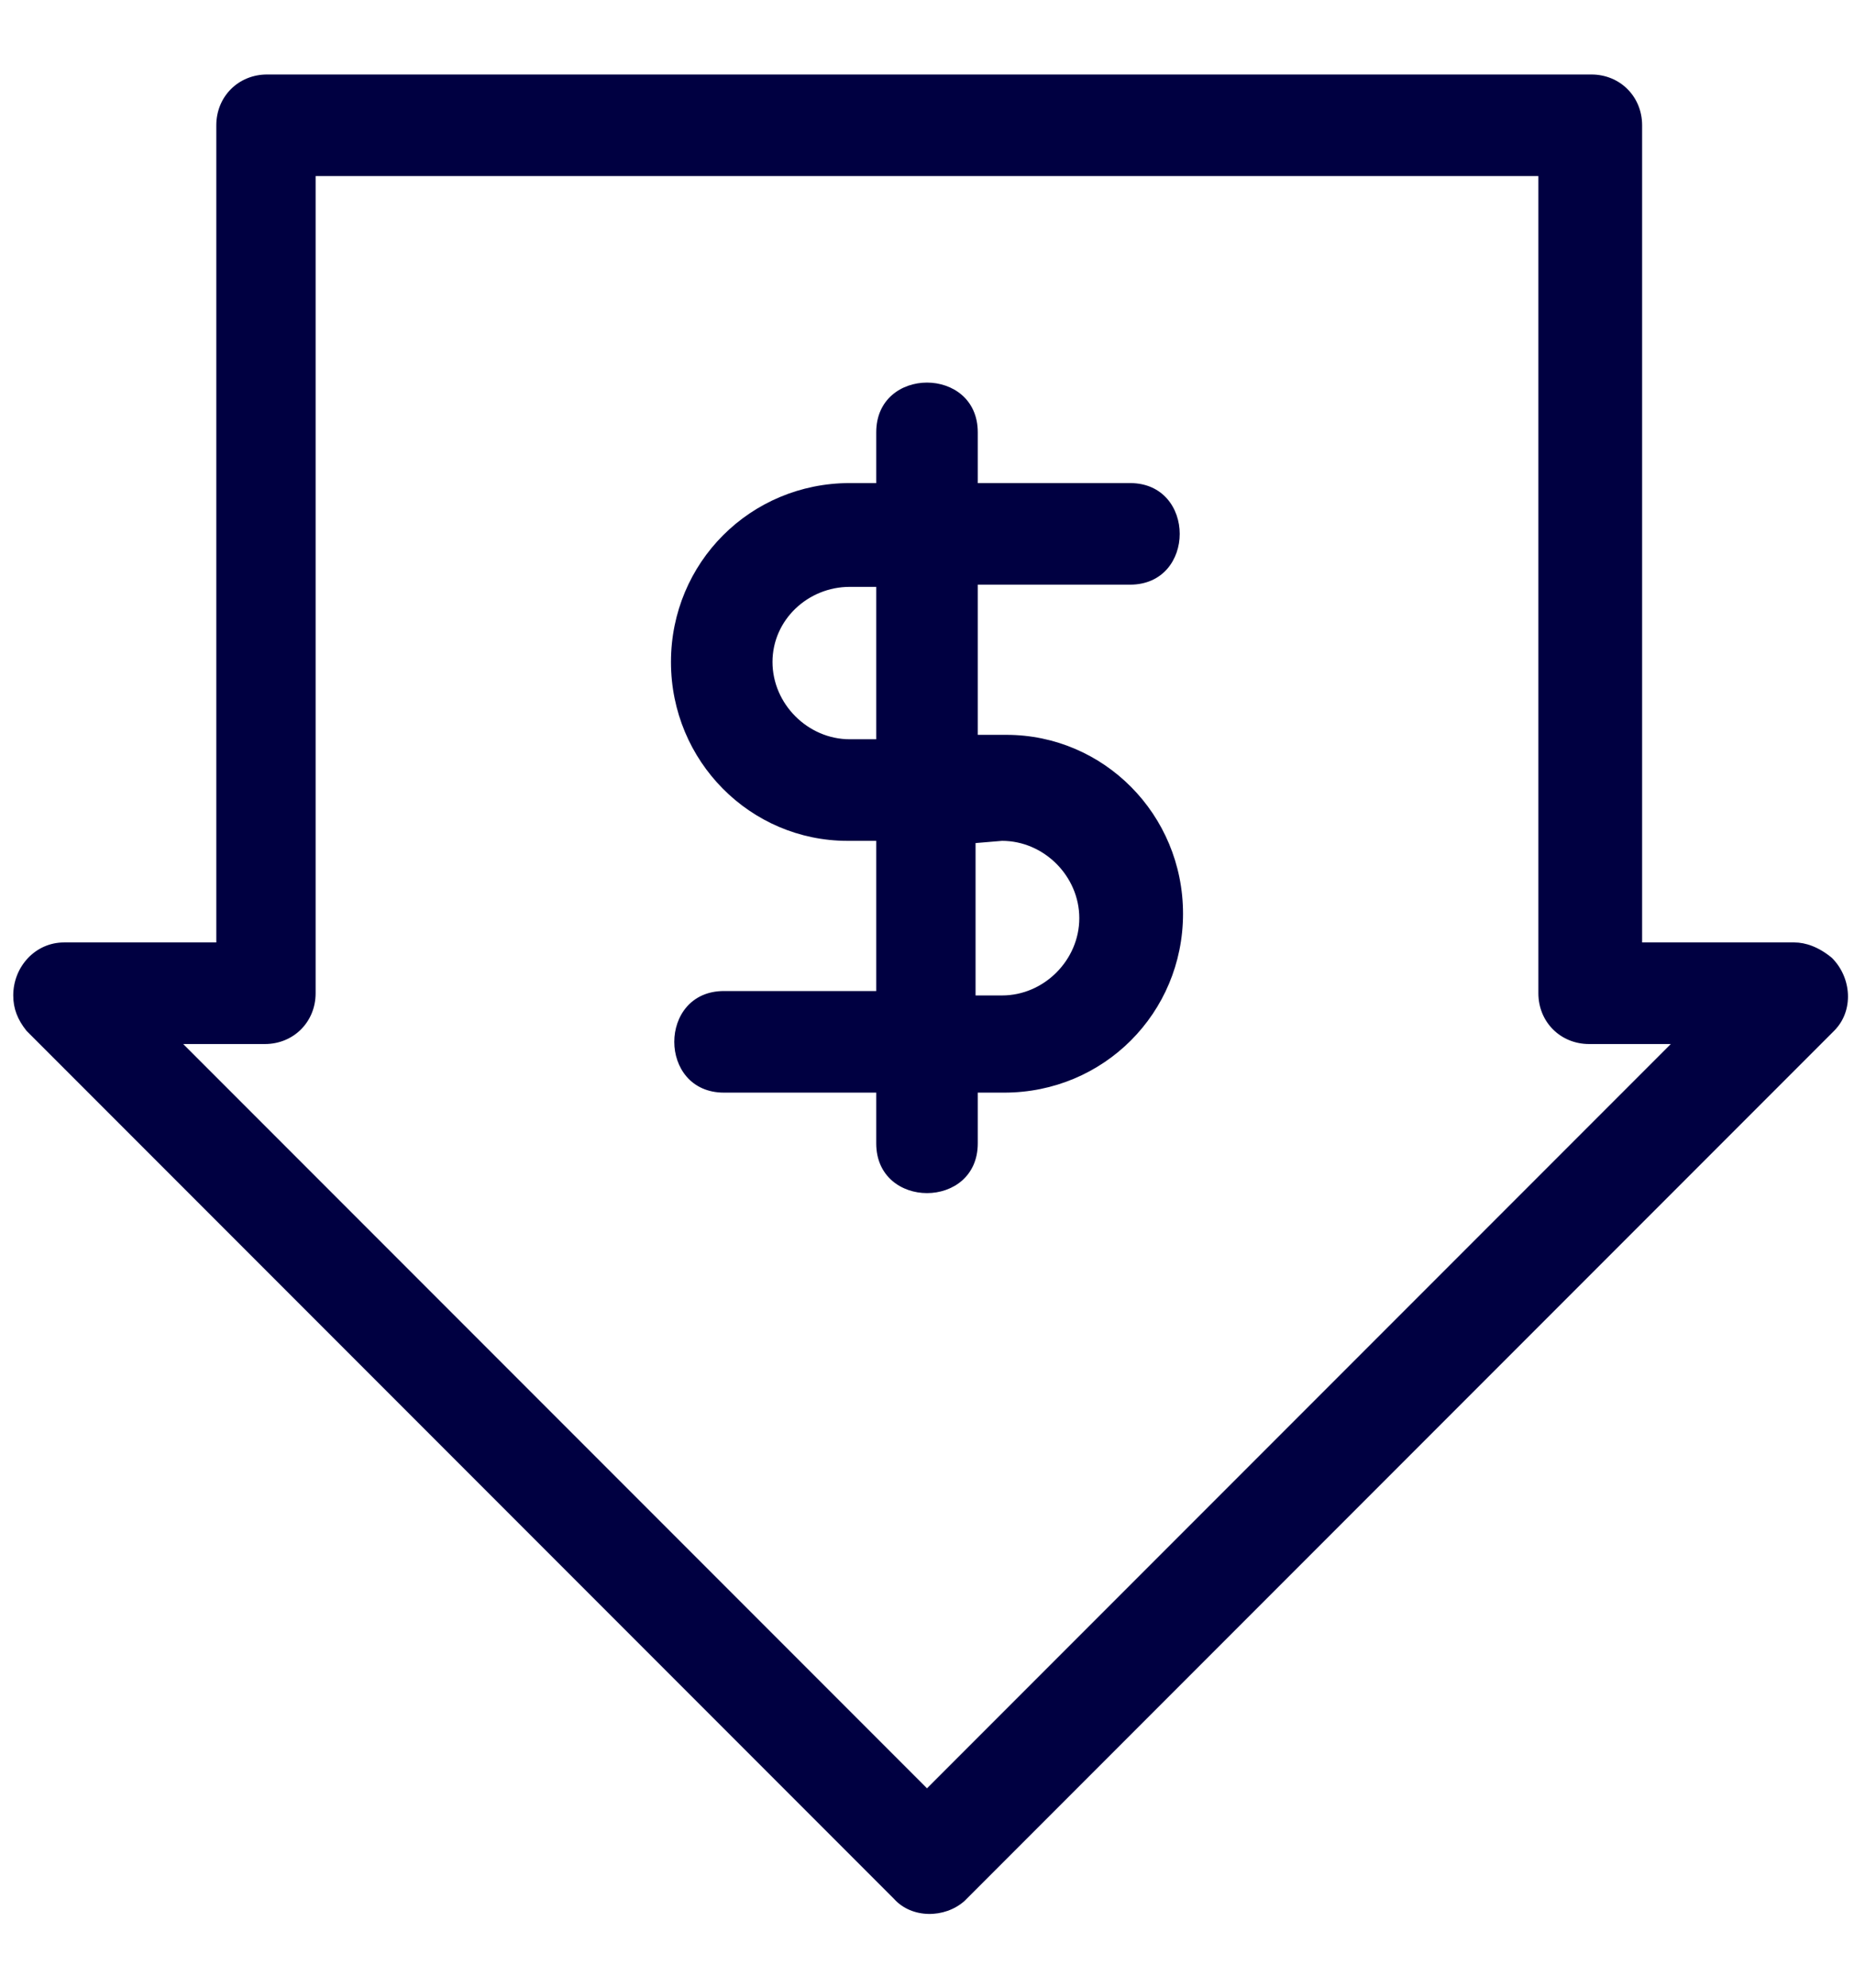
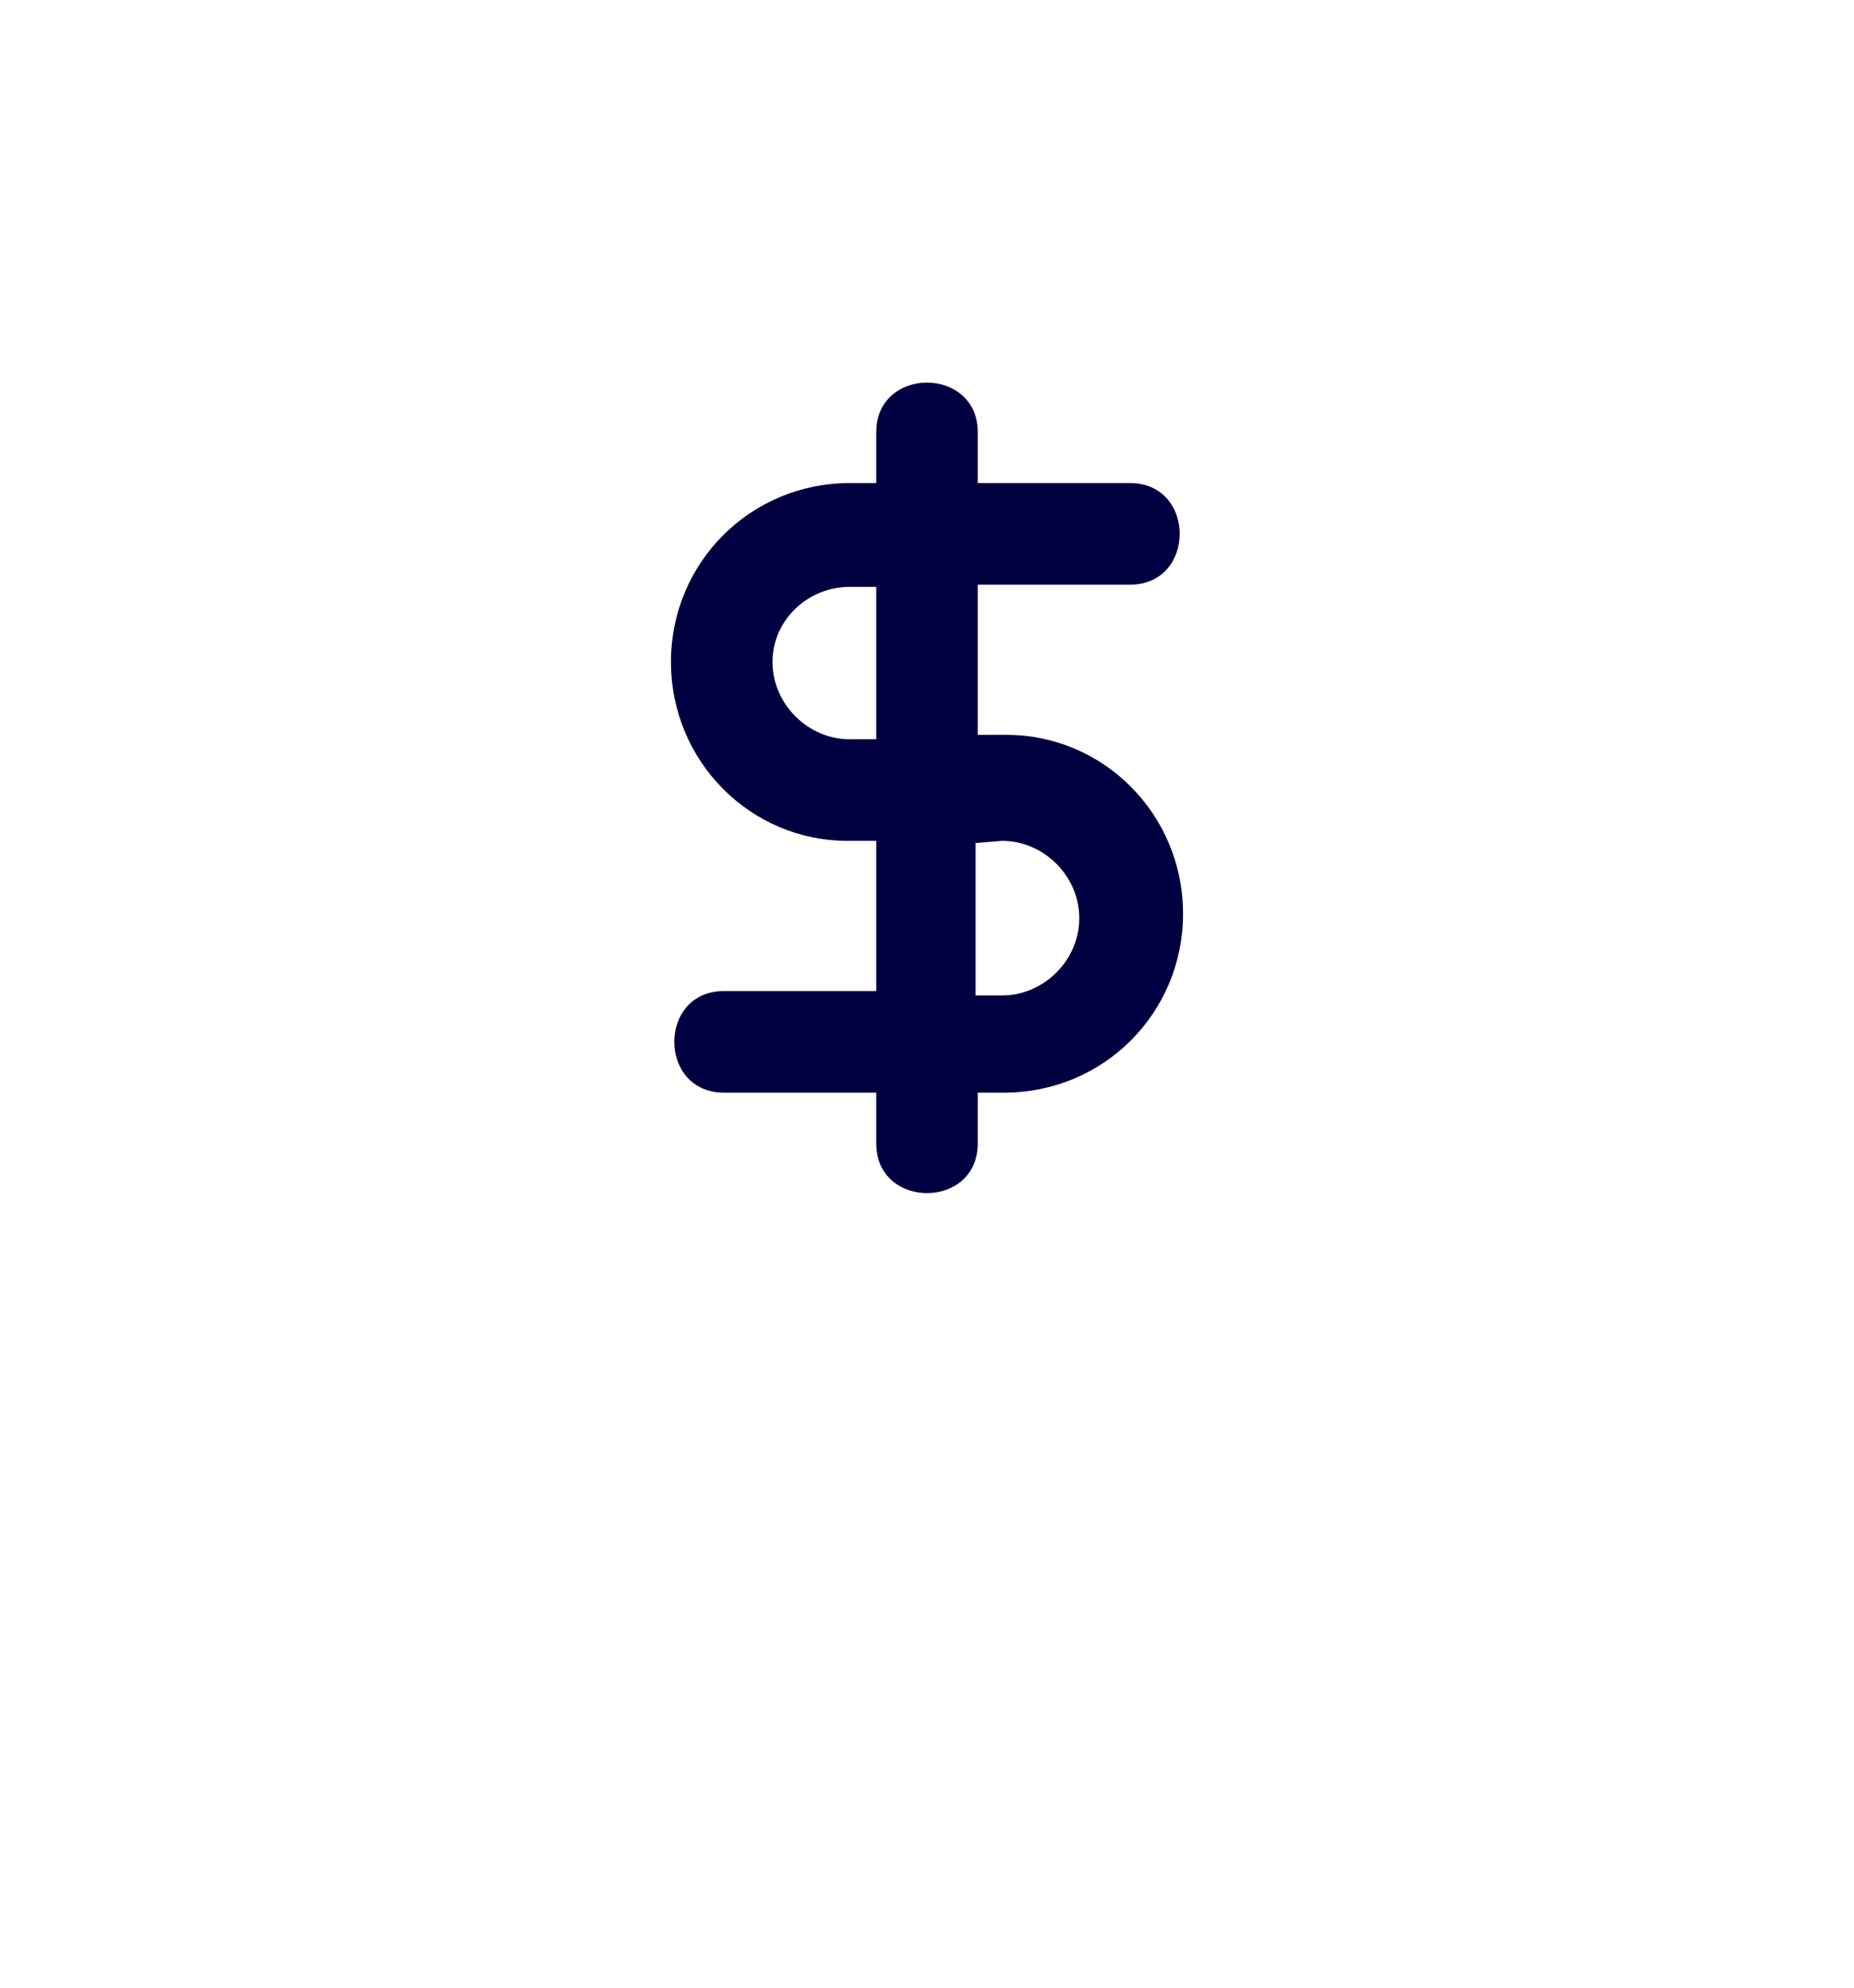
<svg xmlns="http://www.w3.org/2000/svg" version="1.1" id="Layer_1" x="0px" y="0px" viewBox="0 0 84 90" style="enable-background:new 0 0 84 90;" xml:space="preserve">
  <style type="text/css">
	.st0{fill:#000041;}
</style>
  <g id="Group_4309" transform="translate(-1147 -810.227)">
-     <path id="Path_3817" class="st0" d="M1228.3,852.9h-6.9v-37c0-1.3-1-2.3-2.3-2.3c0,0,0,0,0,0h-60c-1.3,0-2.3,1-2.3,2.3c0,0,0,0,0,0   v37h-6.9c-1.3,0-2.3,1.1-2.3,2.4c0,0.6,0.2,1.1,0.6,1.6l39.3,39.3c0.8,0.9,2.3,0.9,3.2,0.1c0,0,0.1-0.1,0.1-0.1l39.3-39.3   c0.9-0.9,0.8-2.4-0.1-3.3C1229.4,853.1,1228.8,852.9,1228.3,852.9z M1189,891.2l-33.7-33.7h3.7c1.3,0,2.3-1,2.3-2.3c0,0,0,0,0,0   v-37h55.4v37c0,1.3,1,2.3,2.3,2.3c0,0,0,0,0,0h3.7L1189,891.2z" />
    <path id="Path_3818" class="st0" d="M1198.2,836.7c3,0,3-4.6,0-4.6h-6.9v-2.3c0-3-4.6-3-4.6,0v2.3h-1.2c-4.5,0-8.1,3.6-8.1,8.1   c0,4.5,3.6,8.1,8,8.1c0,0,0.1,0,0.1,0h1.2v6.8h-6.9c-3,0-3,4.6,0,4.6h6.9v2.3c0,3,4.6,3,4.6,0v-2.3h1.2c4.5,0,8.1-3.6,8.1-8.1   c0-4.5-3.6-8.1-8-8.1c0,0-0.1,0-0.1,0h-1.2v-6.8H1198.2z M1186.7,843.7h-1.2c-1.9,0-3.5-1.6-3.5-3.5c0,0,0,0,0,0   c0-1.9,1.6-3.4,3.5-3.4h1.2V843.7z M1192.4,848.3c1.9,0,3.5,1.6,3.5,3.5c0,0,0,0,0,0c0,1.9-1.6,3.5-3.5,3.5c0,0,0,0,0,0h-1.2v-6.9   L1192.4,848.3L1192.4,848.3z" />
  </g>
</svg>